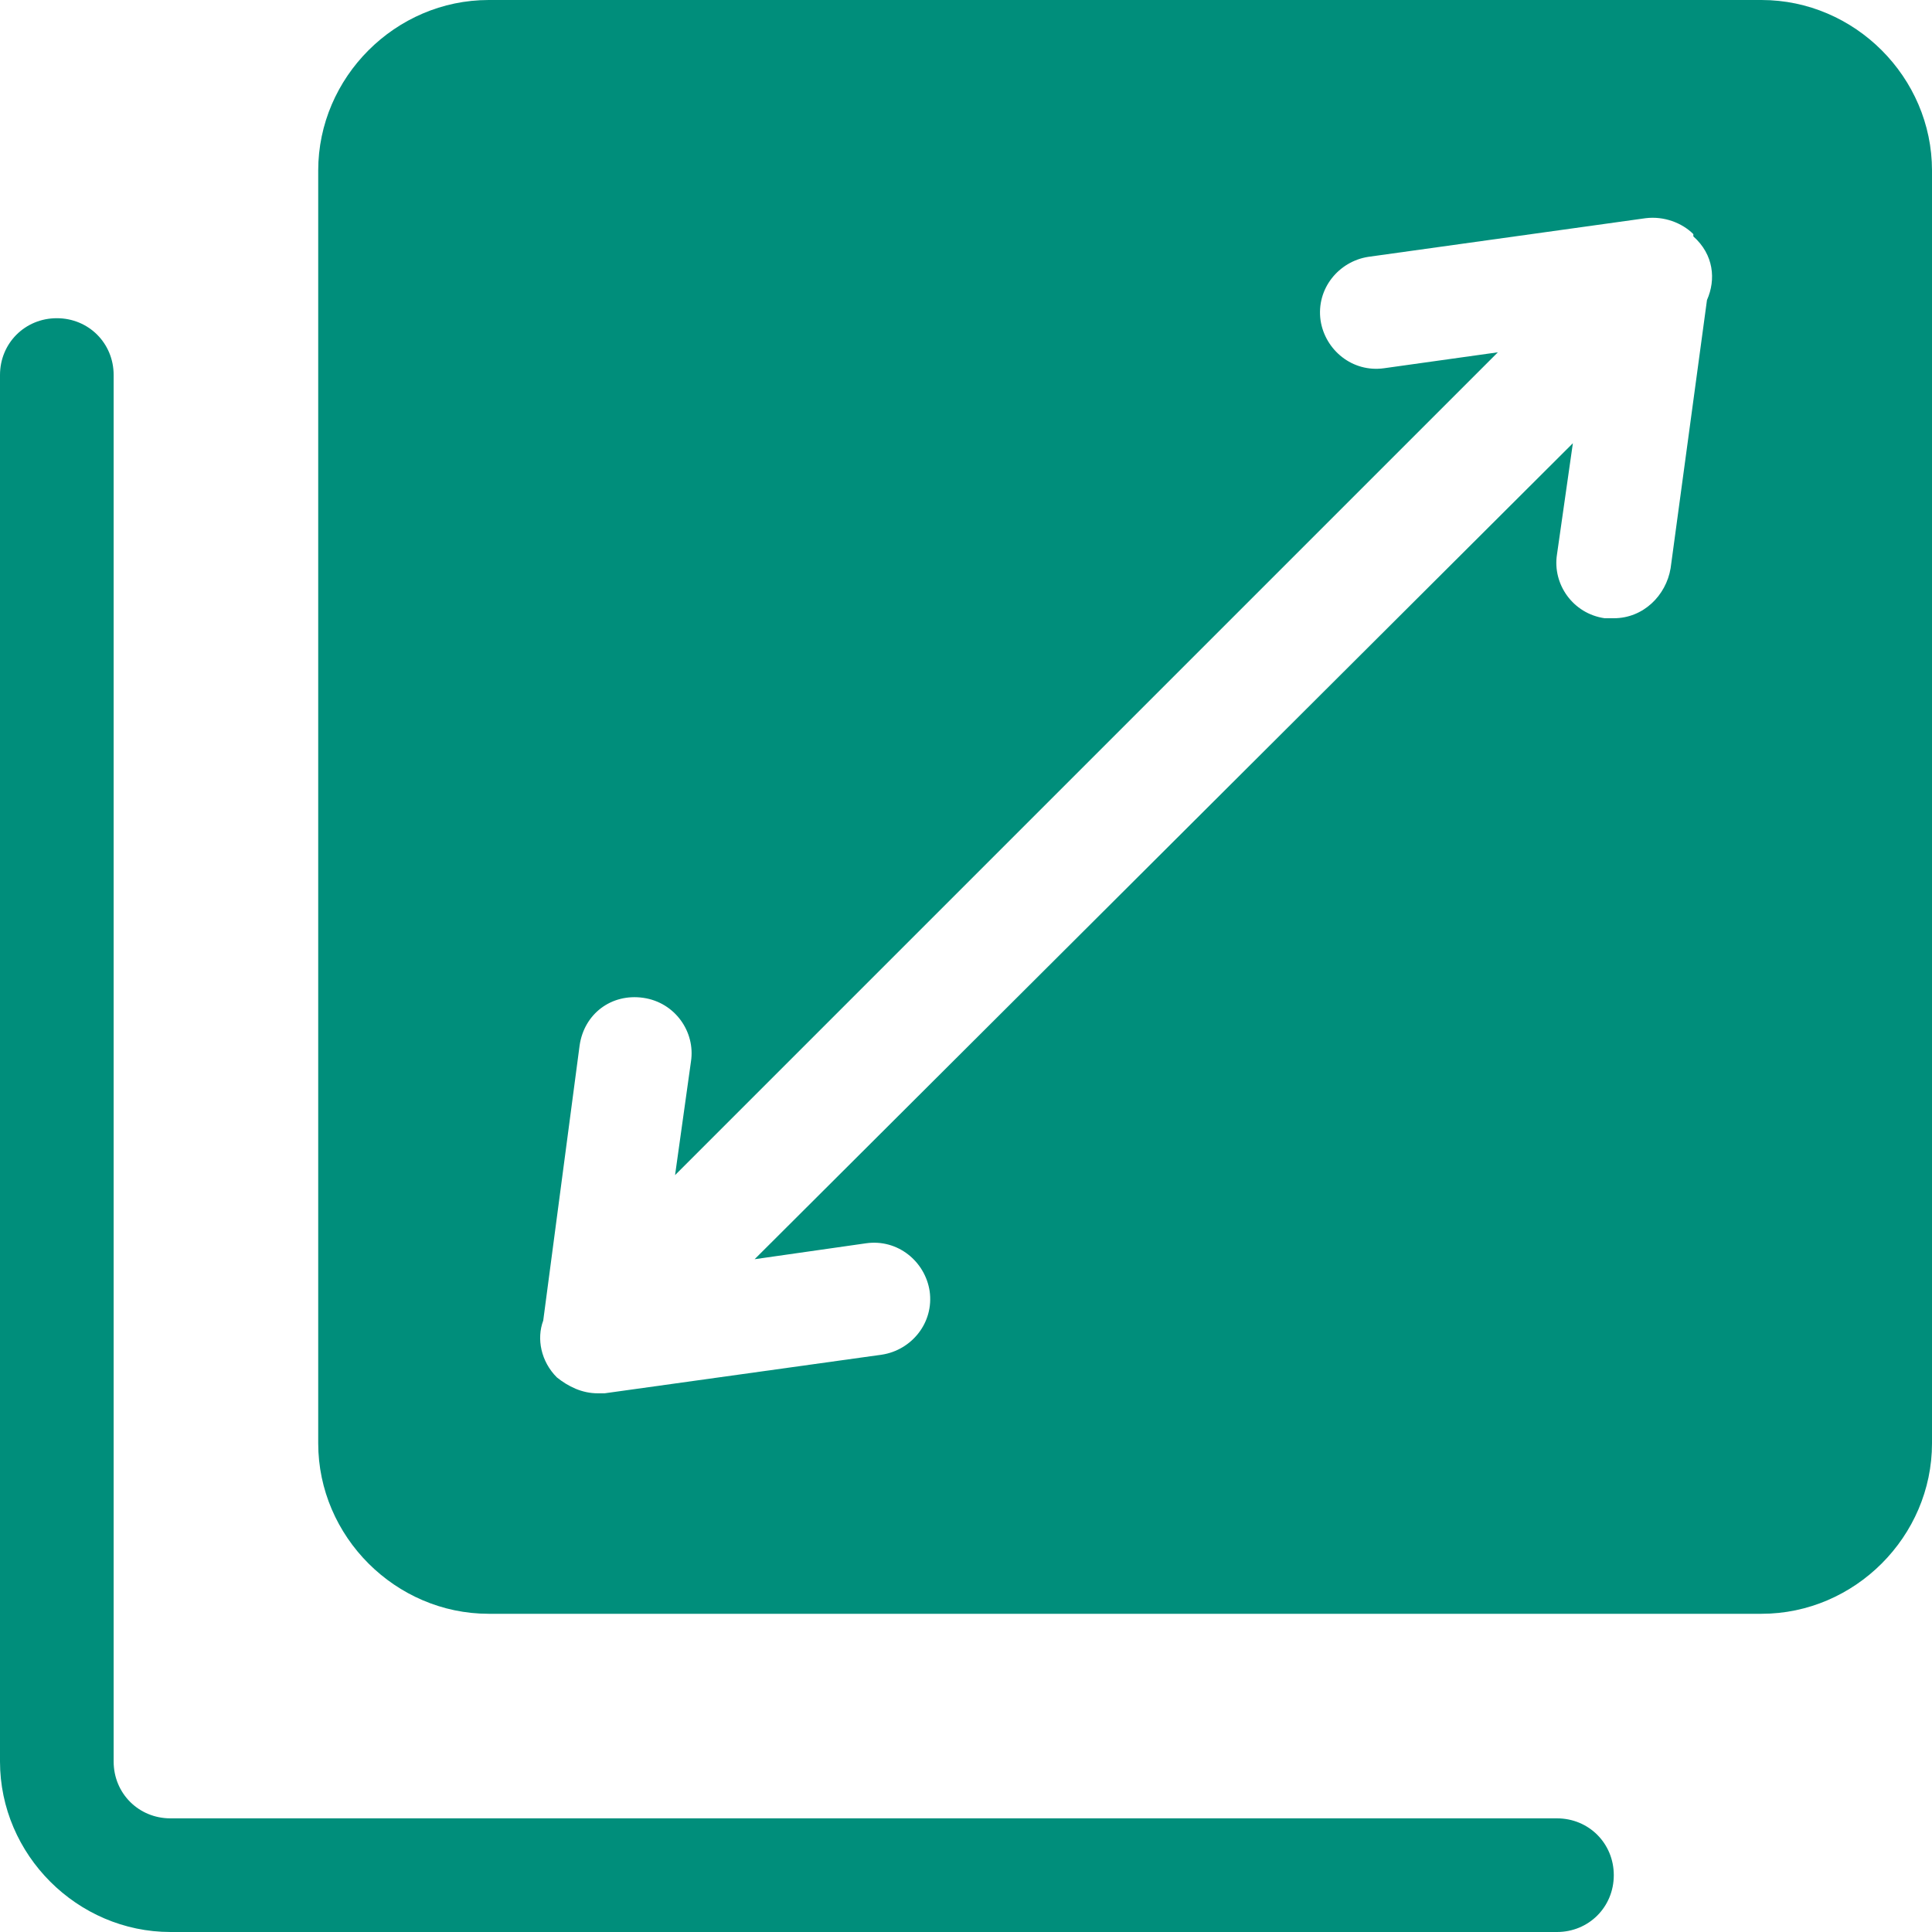
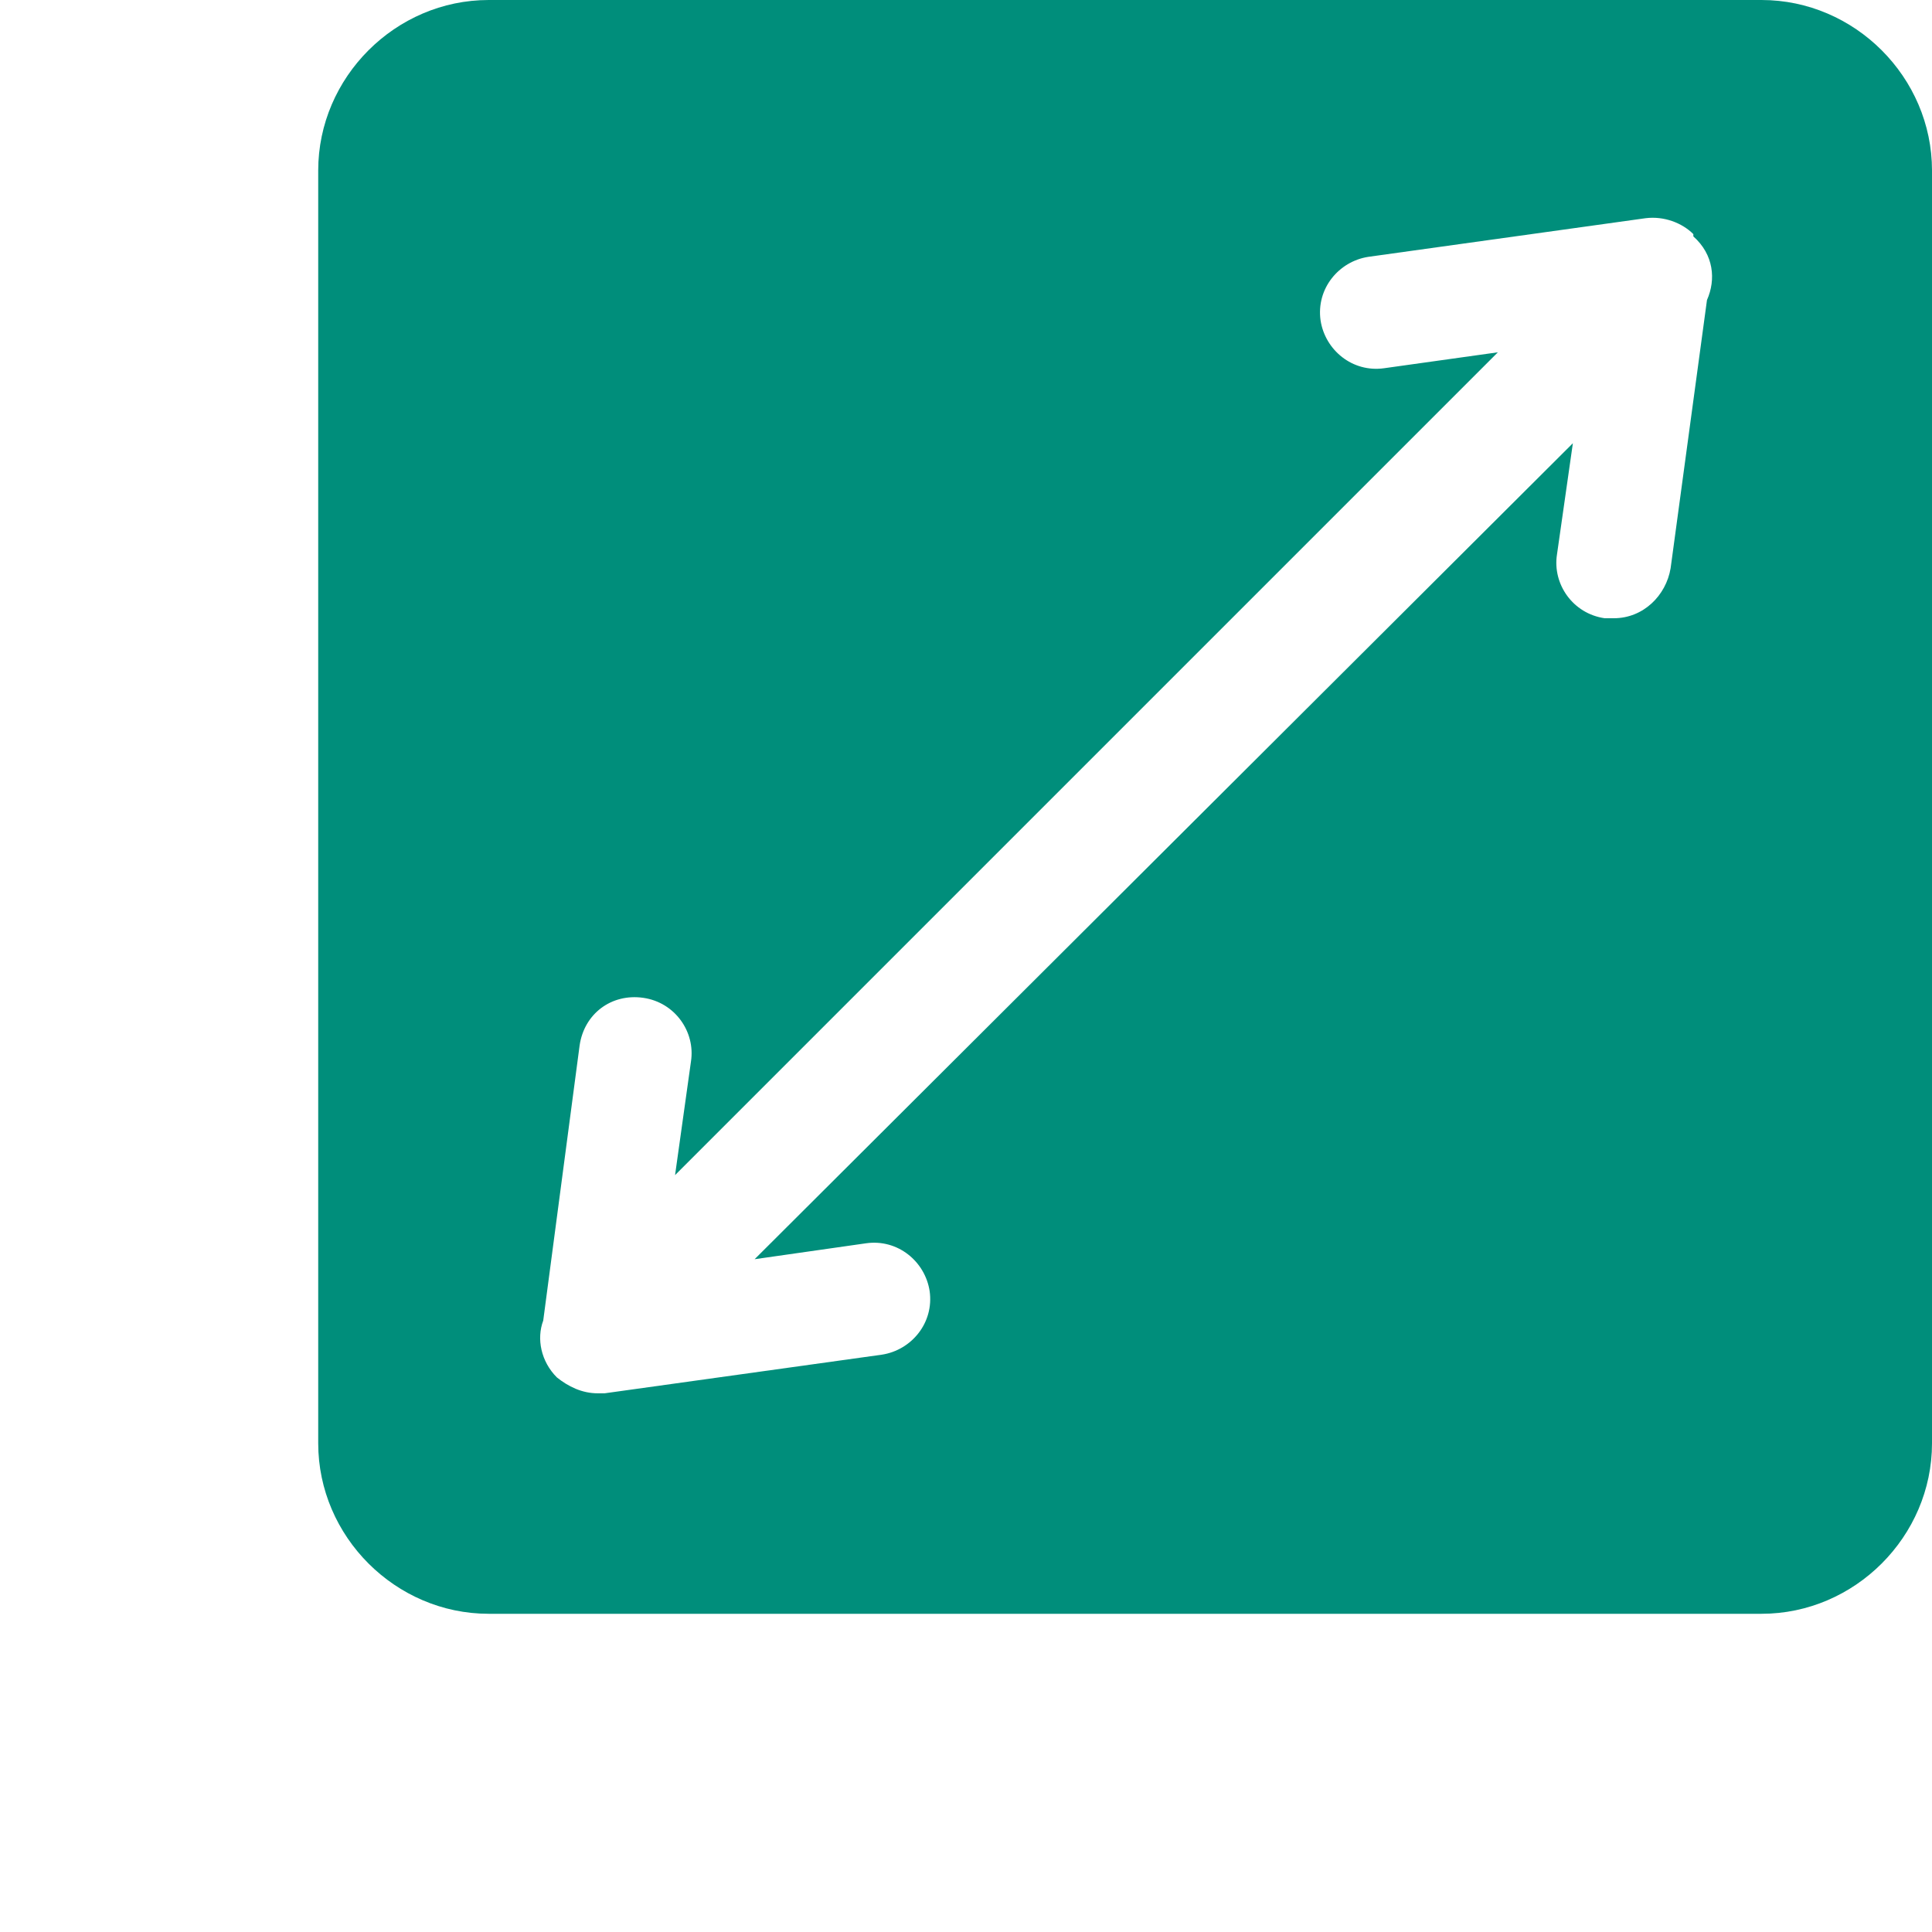
<svg xmlns="http://www.w3.org/2000/svg" version="1.1" id="Camada_1" x="0px" y="0px" viewBox="0 0 85 85" style="enable-background:new 0 0 85 85;" xml:space="preserve">
  <style type="text/css">
	.st0{fill:#008E7B;}
</style>
  <g>
    <g>
      <path class="st0" d="M77.5,0h-56C17.4,0,14,3.4,14,7.5v56c0,4.1,3.4,7.5,7.5,7.5h56c4.1,0,7.5-3.4,7.5-7.5v-56    C85,3.4,81.6,0,77.5,0z M75.1,13.2L73.5,25c-0.2,1.2-1.2,2.2-2.5,2.2c-0.1,0-0.2,0-0.4,0c-1.4-0.2-2.3-1.5-2.1-2.8l0.7-4.9    L33.2,55.4l4.9-0.7c1.4-0.2,2.6,0.8,2.8,2.1c0.2,1.4-0.8,2.6-2.1,2.8l-12.2,1.7c-0.1,0-0.2,0-0.3,0c-0.7,0-1.3-0.3-1.8-0.7    c0,0,0,0,0,0c0,0,0,0,0,0c-0.7-0.7-0.9-1.7-0.6-2.5L25.5,46c0.2-1.4,1.4-2.3,2.8-2.1c1.4,0.2,2.3,1.5,2.1,2.8l-0.7,5l36.2-36.2    l-5,0.7c-1.4,0.2-2.6-0.8-2.8-2.1c-0.2-1.4,0.8-2.6,2.1-2.8l12.2-1.7c0.8-0.1,1.6,0.2,2.1,0.7c0,0,0,0,0,0.1c0,0,0,0,0,0    C75.4,11.2,75.5,12.3,75.1,13.2z" />
    </g>
    <g>
-       <path class="st0" d="M68.5,85h-61C3.4,85,0,81.6,0,77.5v-61C0,15.1,1.1,14,2.5,14S5,15.1,5,16.5v61C5,78.9,6.1,80,7.5,80h61    c1.4,0,2.5,1.1,2.5,2.5S69.9,85,68.5,85z" />
-     </g>
+       </g>
  </g>
</svg>